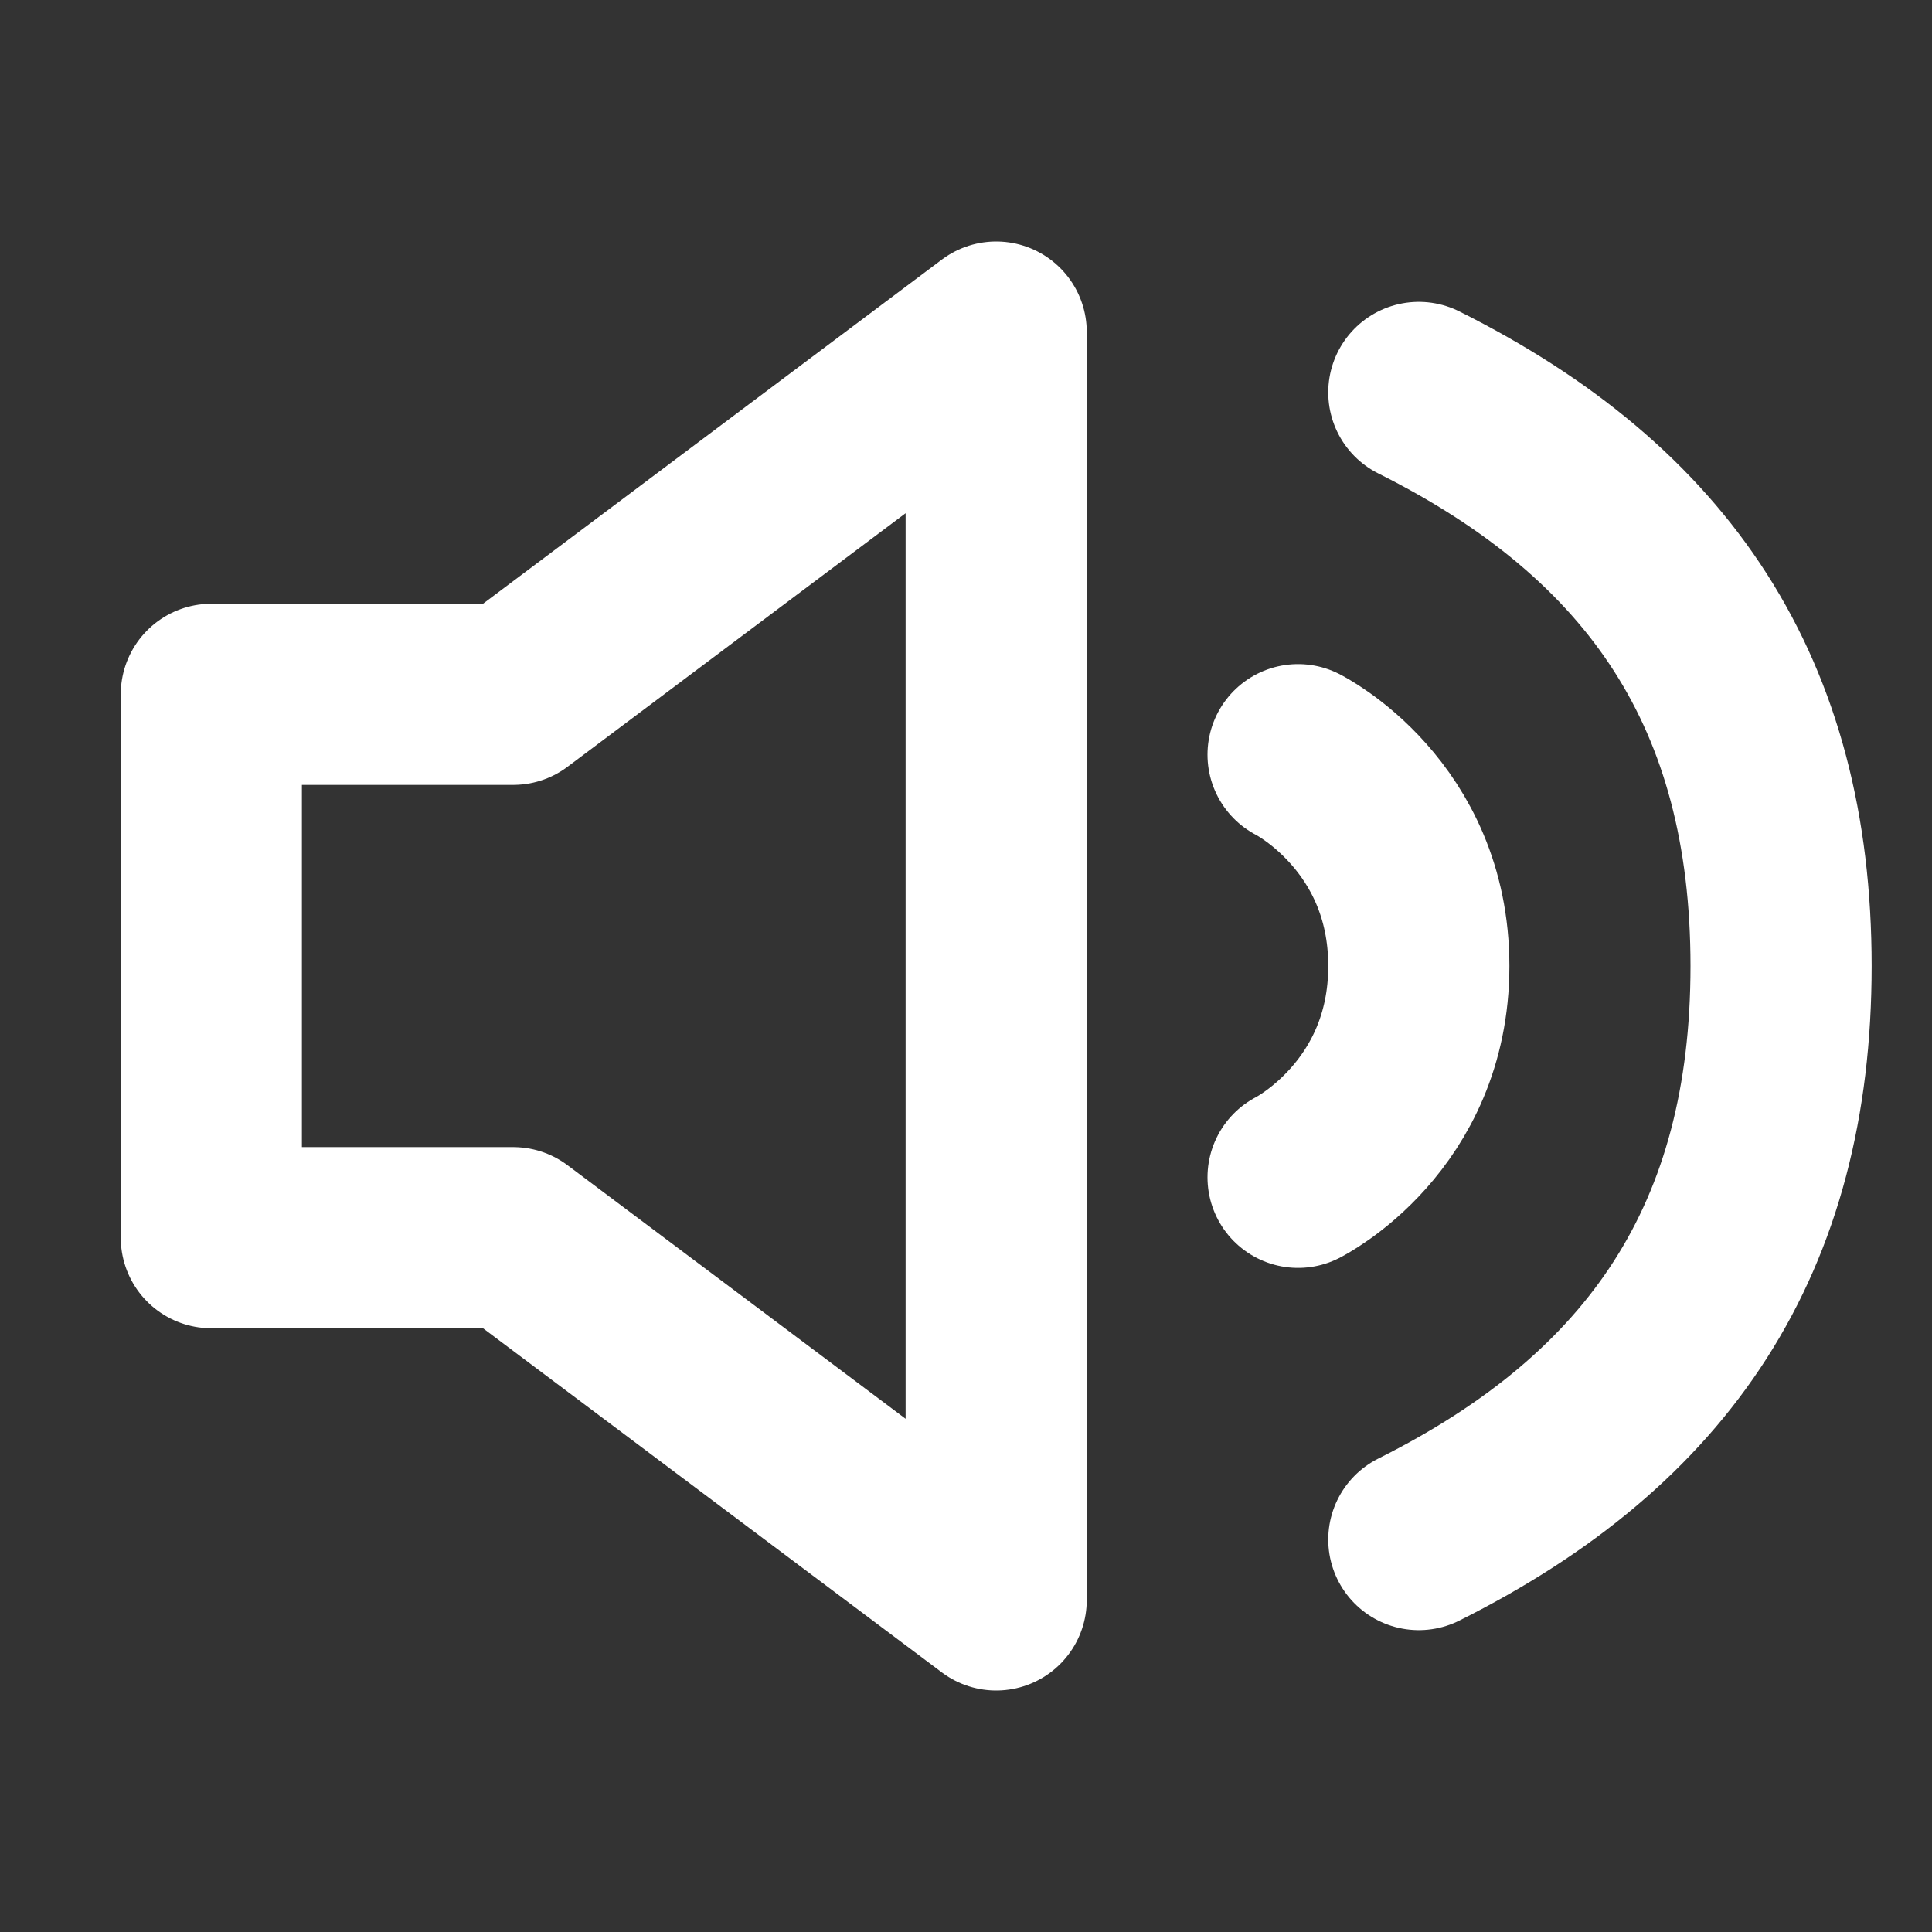
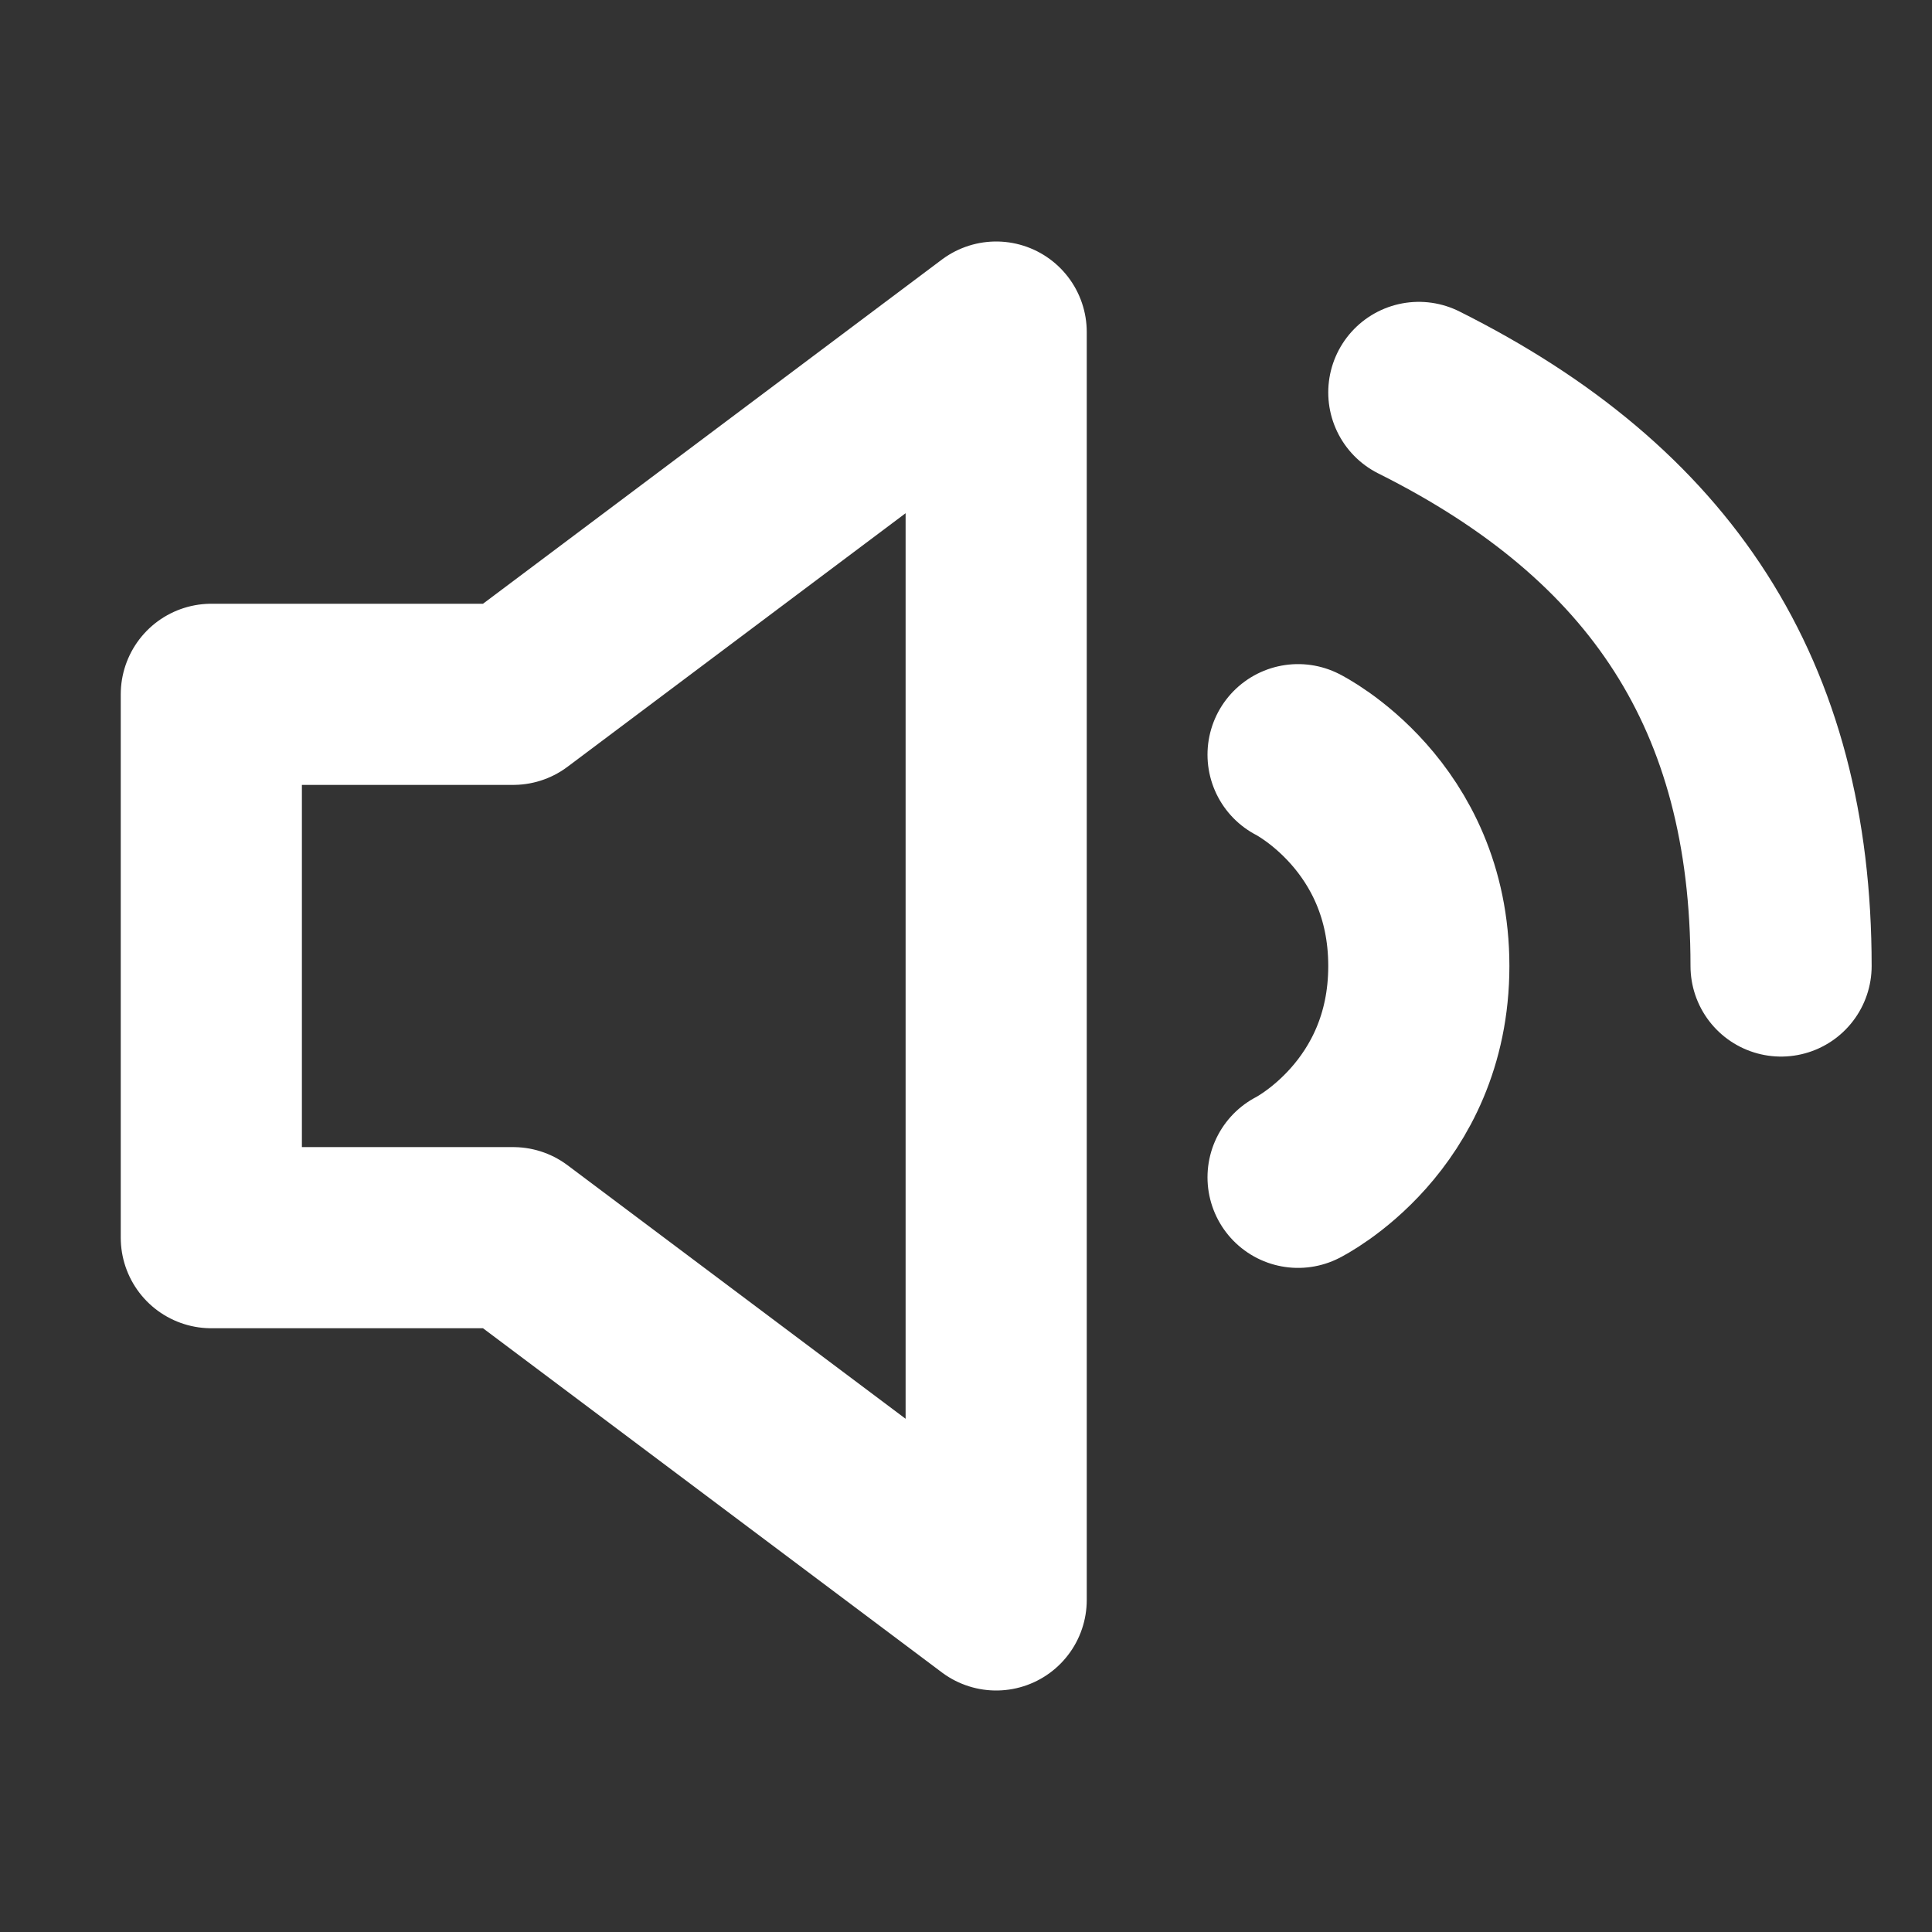
<svg xmlns="http://www.w3.org/2000/svg" width="50" height="50" viewBox="0 0 50 50" fill="none">
  <rect x="0" y="0" width="50" height="50" fill="#333333" stroke="none" />
-   <path d="M33.594 19.531C33.594 19.531 36.719 21.094 36.719 25C36.719 28.906 33.594 30.469 33.594 30.469M36.719 10.156C42.969 13.281 46.094 17.969 46.094 25C46.094 32.031 42.969 36.719 36.719 39.844M5.469 17.969V32.031H13.281L25.781 41.406V8.594L13.281 17.969H5.469Z" stroke="white" stroke-width="4.688" stroke-linecap="round" stroke-linejoin="round" />
+   <path d="M33.594 19.531C33.594 19.531 36.719 21.094 36.719 25C36.719 28.906 33.594 30.469 33.594 30.469M36.719 10.156C42.969 13.281 46.094 17.969 46.094 25M5.469 17.969V32.031H13.281L25.781 41.406V8.594L13.281 17.969H5.469Z" stroke="white" stroke-width="4.688" stroke-linecap="round" stroke-linejoin="round" />
</svg>